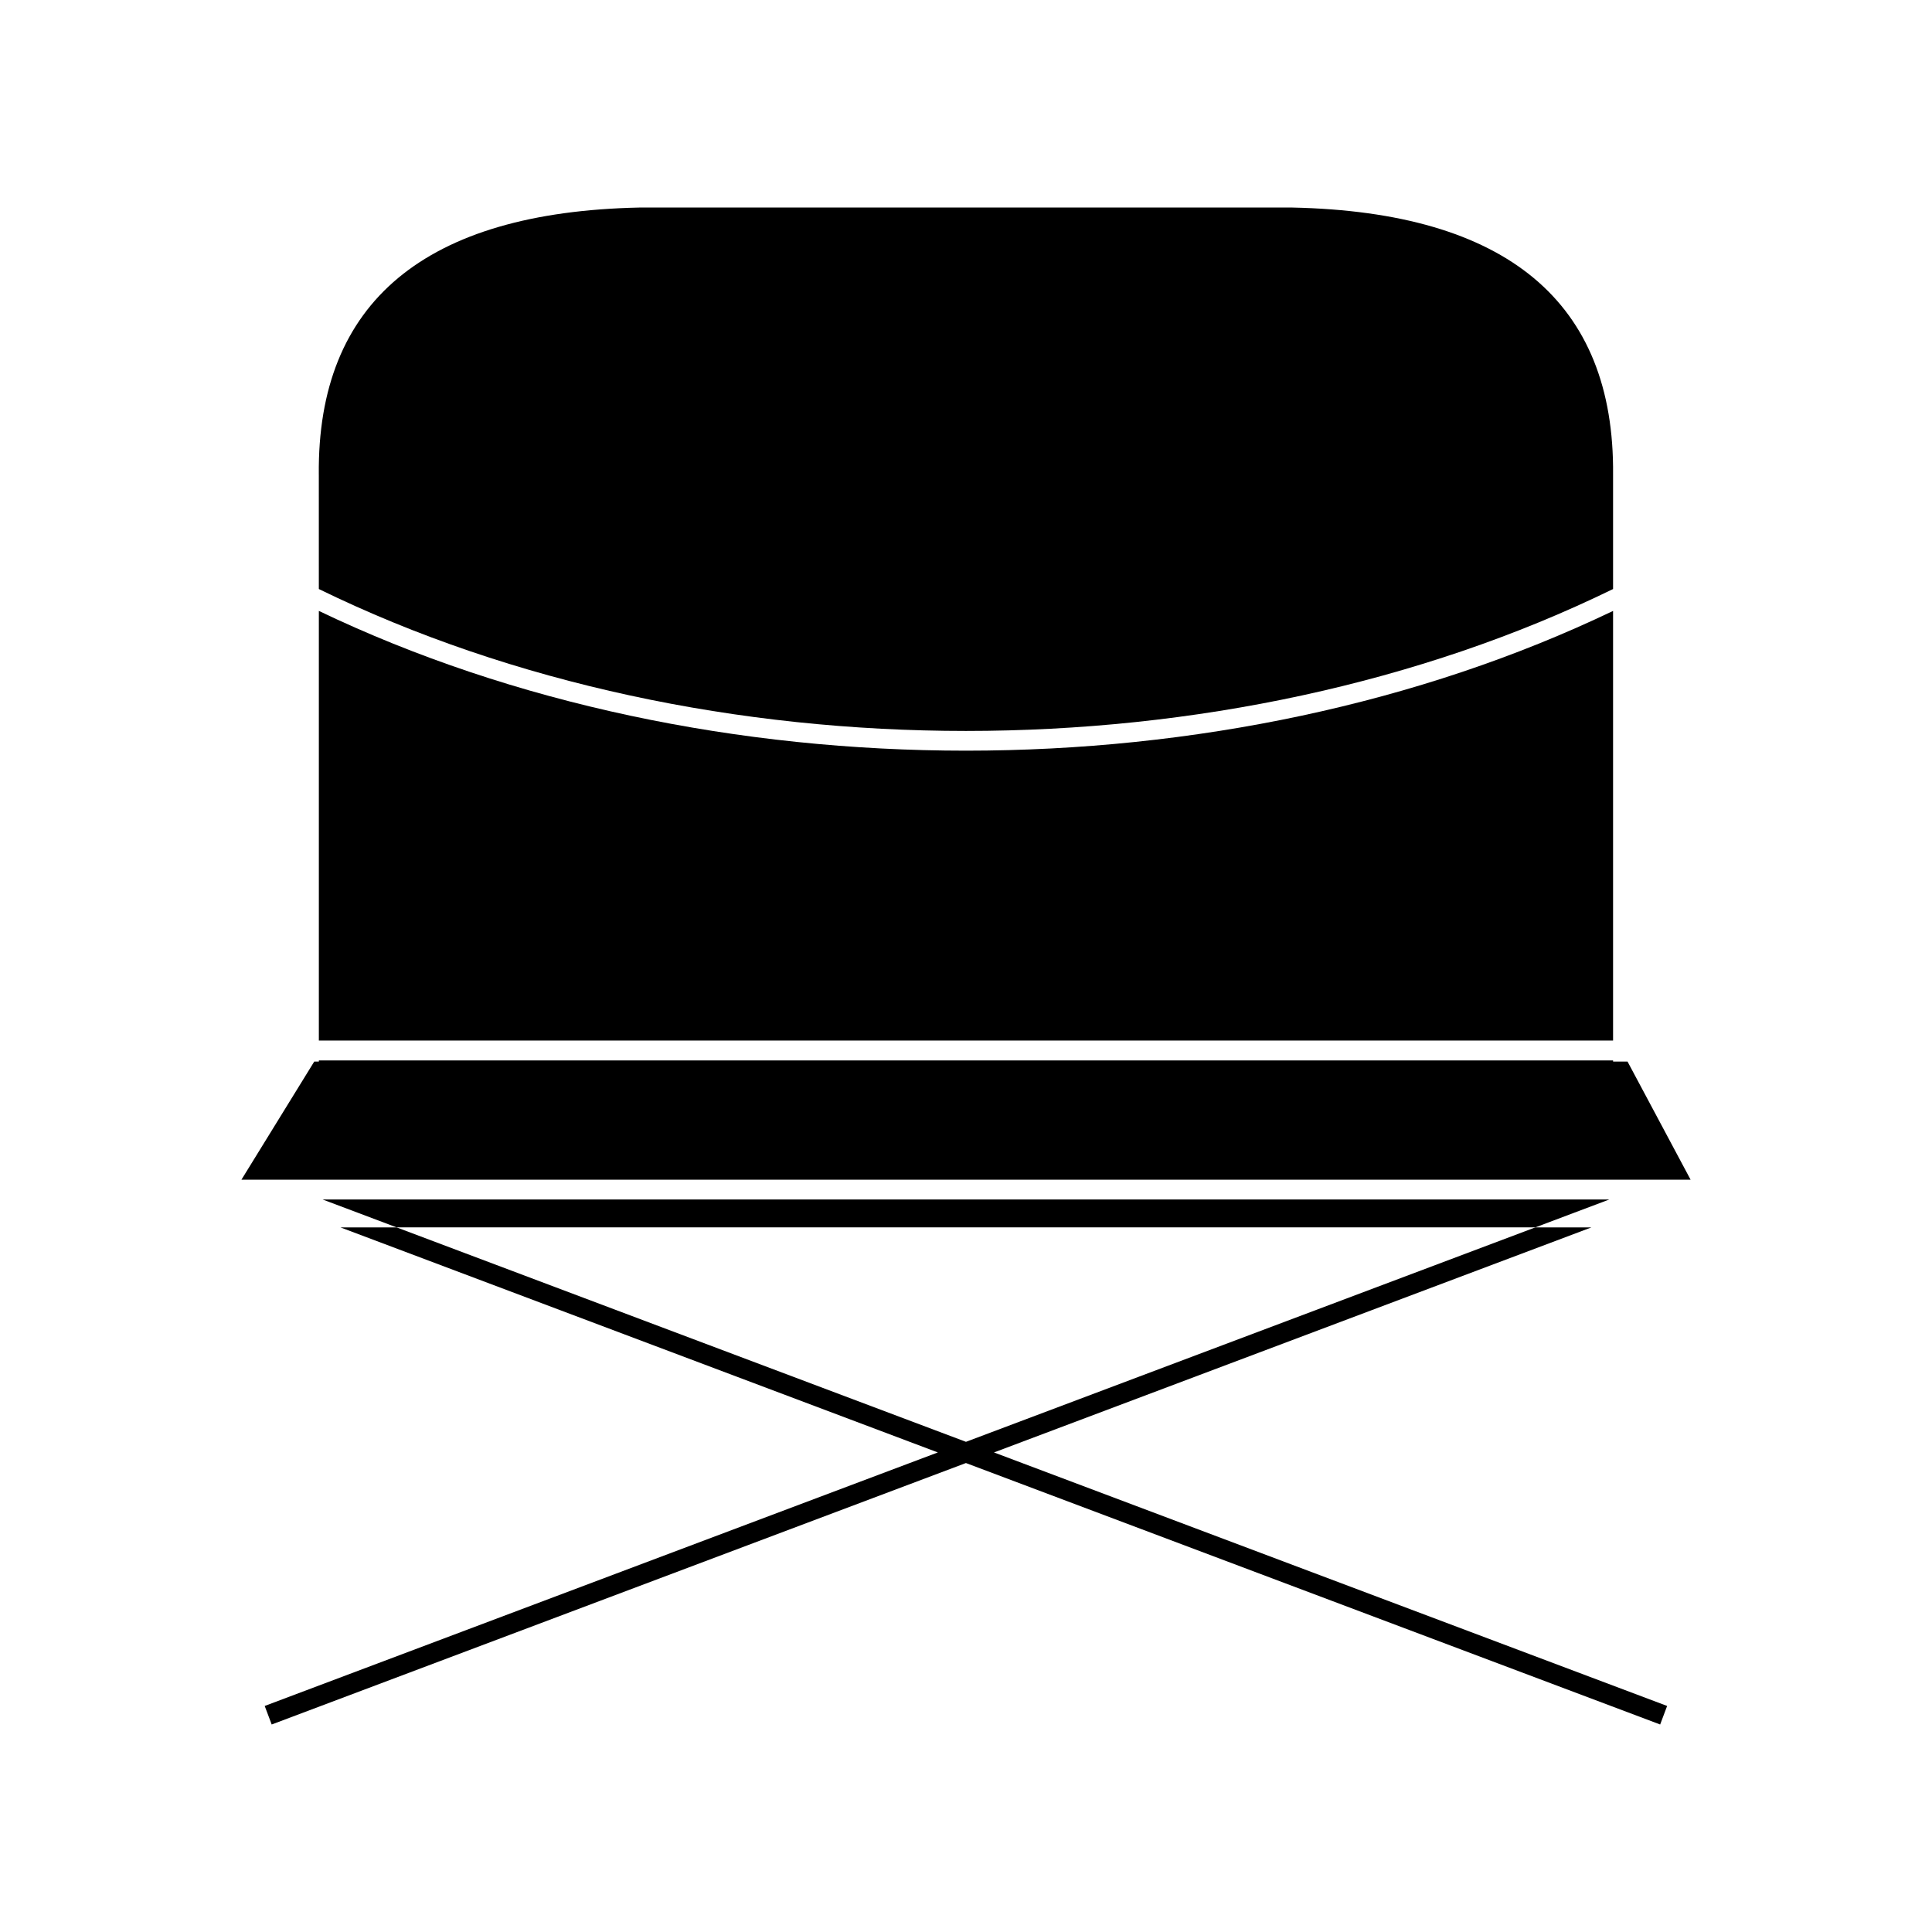
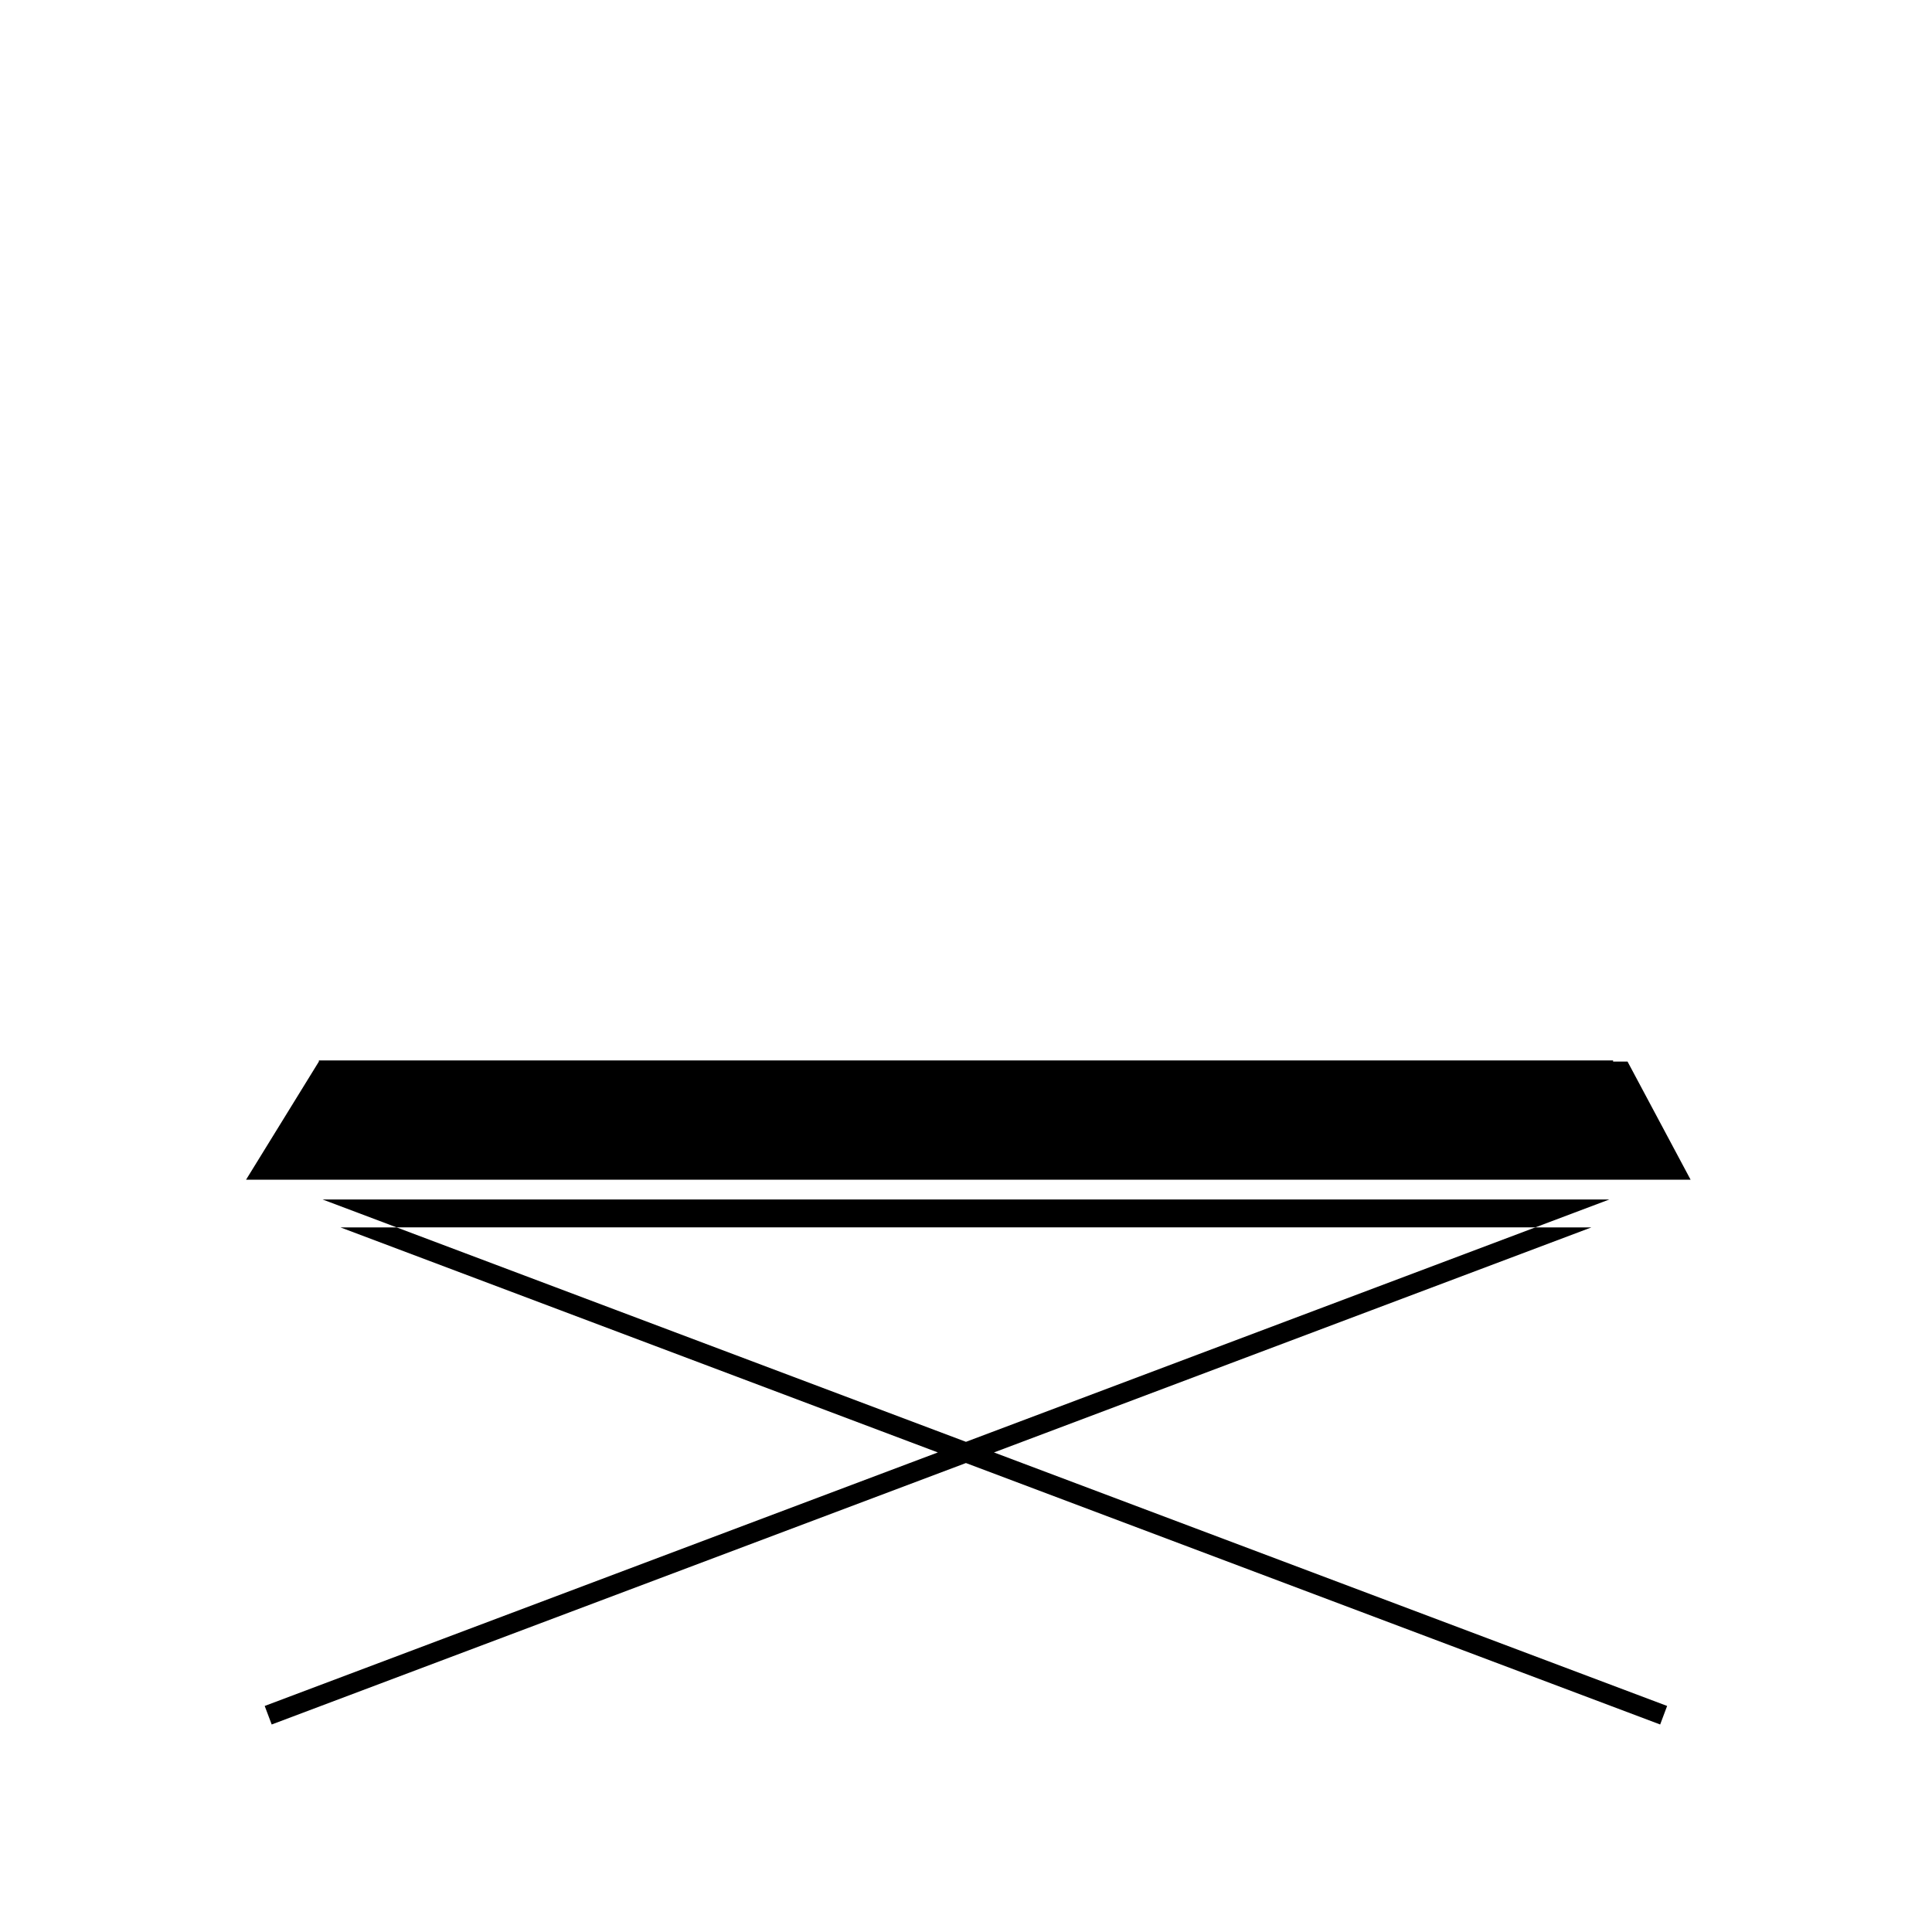
<svg xmlns="http://www.w3.org/2000/svg" fill="#000000" width="800px" height="800px" version="1.1" viewBox="144 144 512 512">
  <g>
    <path d="m565.75 469.27h-14.871l-150.89 56.828-150.88-56.828h-14.891l158.32 59.641-178.39 67.184 1.852 4.914 183.98-69.289 183.98 69.289 1.844-4.914-178.39-67.184z" />
-     <path d="m584.9 456.63h7.125l-16.711-31.305h-3.828v-0.305h-342.98v0.305h-1.227l-19.297 31.305z" />
+     <path d="m584.9 456.63h7.125l-16.711-31.305h-3.828v-0.305h-342.98v0.305l-19.297 31.305z" />
    <path d="m570.48 461.88h-340.98l19.609 7.387h301.77z" />
-     <path d="m571.48 305.9c-51.488 24.676-111.48 37.035-171.48 37.035-60.012 0-120-12.363-171.5-37.035v113.86h342.98z" />
-     <path d="m228.5 300.1c102.63 50.145 240.34 50.148 342.98 0v-30.293c0.43-45.773-28.148-69.594-84.945-70.805h-173.15c-56.746 1.211-85.332 25.023-84.898 70.785h0.004l0.004 30.312z" />
  </g>
</svg>